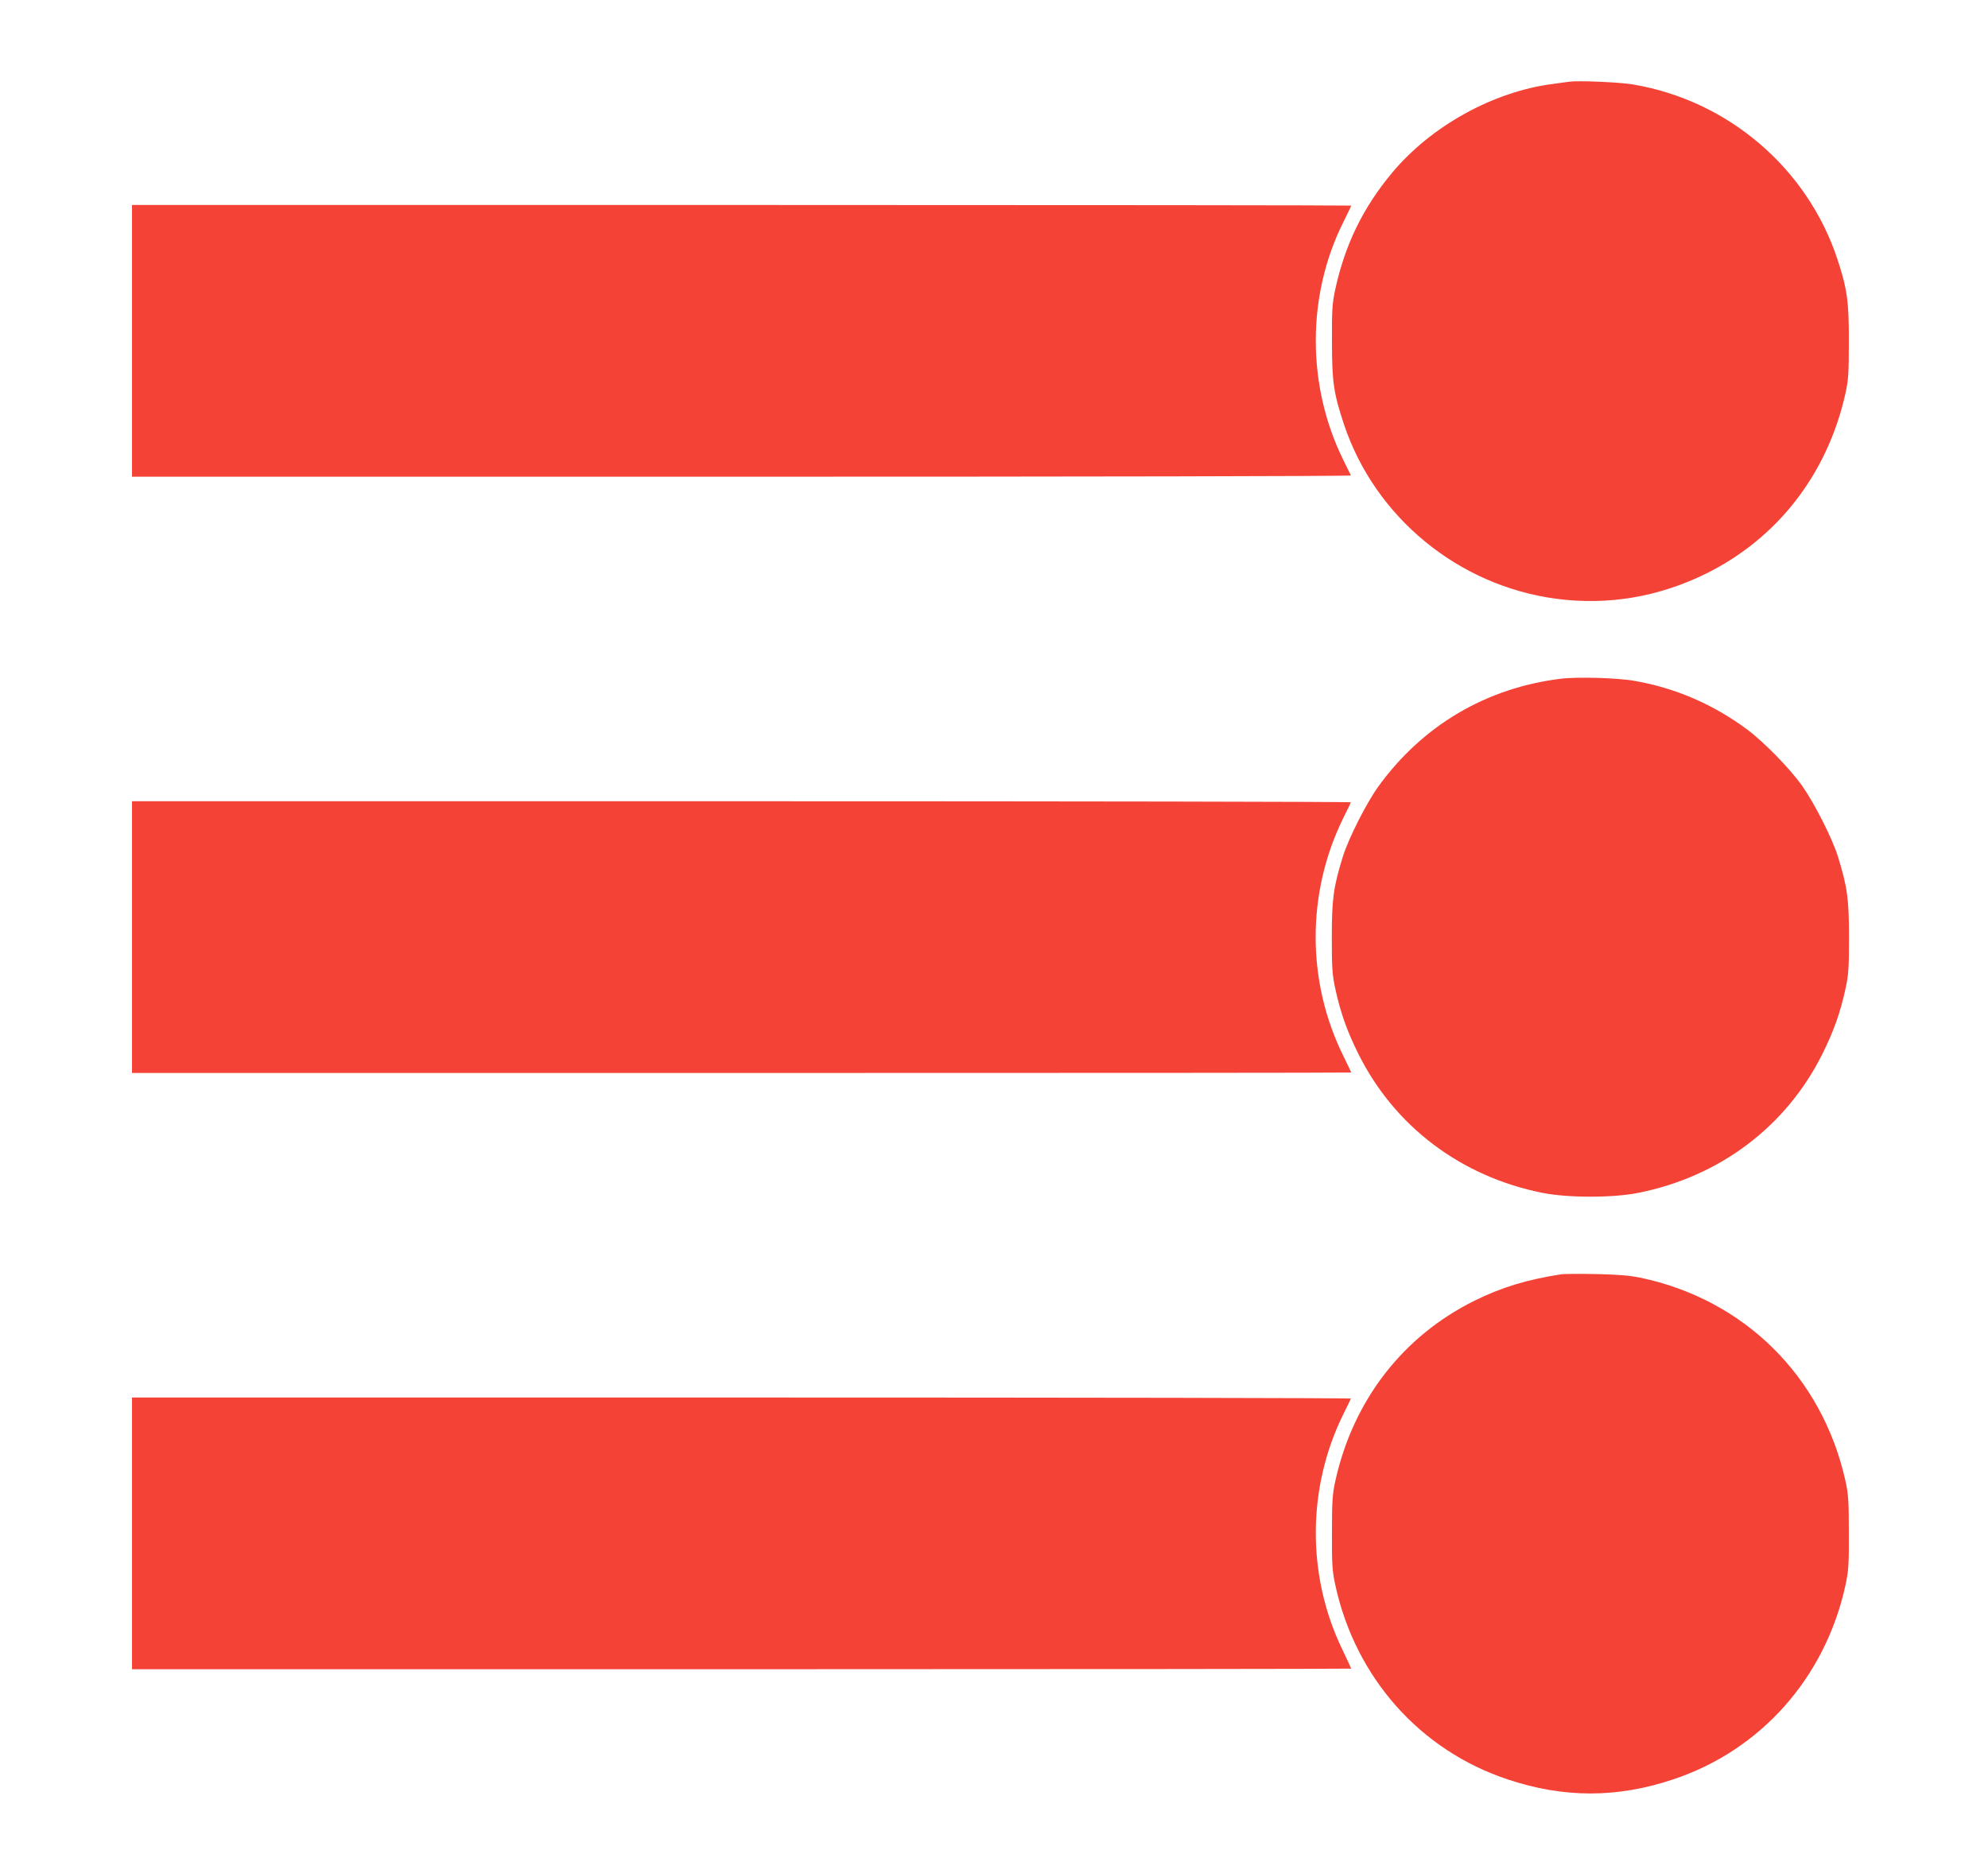
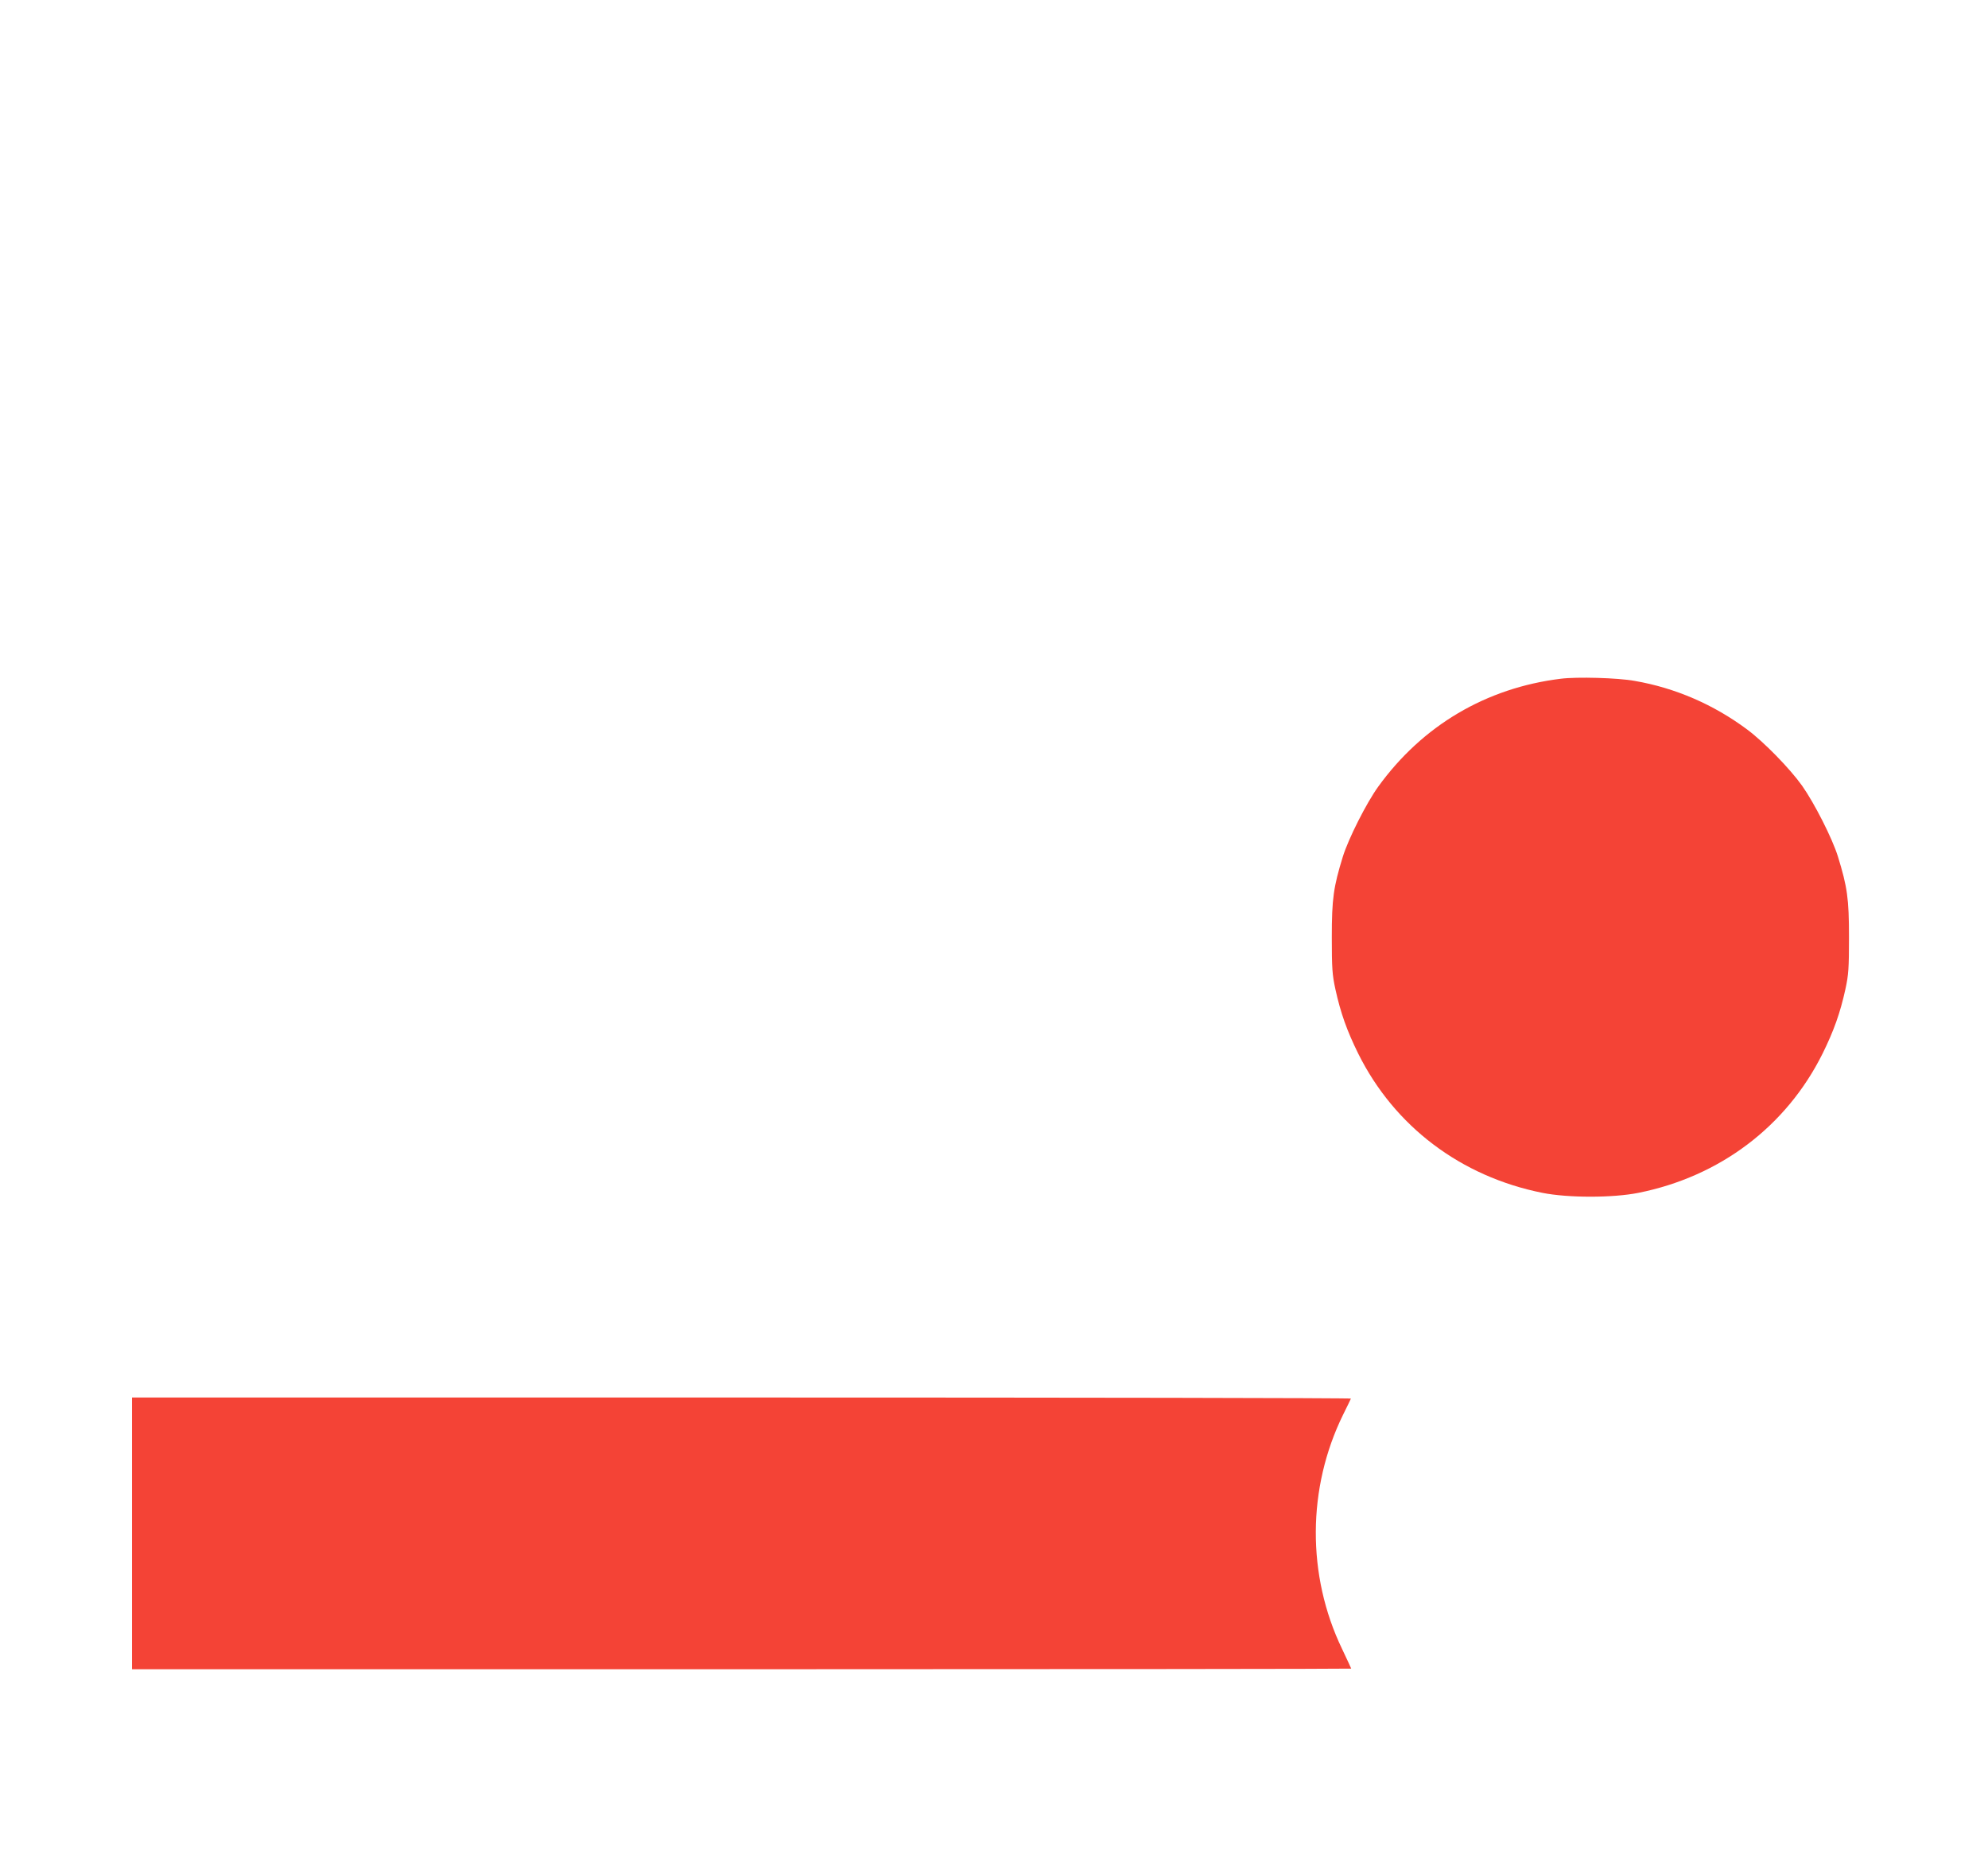
<svg xmlns="http://www.w3.org/2000/svg" version="1.0" width="1280pt" height="1194pt" viewBox="0 0 1280 1194" preserveAspectRatio="xMidYMid meet">
  <g transform="translate(0,1194) scale(0.1,-0.1)" fill="#f44336" stroke="none">
-     <path d="M10105 11414 c-16 -2 -66 -9 -110 -15 -382 -50 -781 -271 -1032 -572 -187 -224 -302 -461 -365 -747 -20 -93 -23 -131 -22 -340 0 -262 11 -333 78 -535 200 -597 736 -1037 1365 -1121 334 -44 659 11 966 162 461 228 782 643 897 1160 19 86 22 129 22 334 1 259 -11 342 -75 535 -194 583 -703 1018 -1314 1121 -89 15 -352 26 -410 18z" />
-     <path d="M850 9745 l0 -875 3926 0 c2159 0 3924 3 3922 8 -2 4 -24 50 -50 102 -235 478 -235 1057 1 1529 28 56 51 104 51 107 0 2 -1766 4 -3925 4 l-3925 0 0 -875z" />
    <path d="M10050 7569 c-482 -59 -892 -302 -1176 -695 -76 -105 -192 -335 -228 -451 -60 -195 -71 -270 -71 -518 0 -202 3 -243 23 -335 34 -155 75 -269 147 -415 233 -469 661 -792 1186 -897 165 -33 453 -33 618 0 525 105 953 428 1186 897 72 146 113 260 147 415 20 92 23 133 23 335 0 248 -11 323 -71 518 -36 117 -152 345 -231 457 -80 112 -247 283 -355 363 -215 160 -462 267 -723 312 -109 20 -372 27 -475 14z" />
-     <path d="M850 5905 l0 -875 3925 0 c2159 0 3925 1 3925 3 0 2 -22 48 -49 103 -239 482 -240 1050 -3 1534 26 52 48 98 50 103 2 4 -1763 7 -3922 7 l-3926 0 0 -875z" />
-     <path d="M10055 3734 c-221 -34 -386 -84 -560 -170 -463 -229 -782 -642 -897 -1160 -19 -86 -22 -129 -22 -334 -1 -209 2 -247 22 -340 130 -595 546 -1063 1111 -1250 360 -120 702 -120 1062 0 565 187 981 655 1111 1250 20 93 23 131 22 340 0 205 -3 248 -22 334 -150 672 -651 1168 -1322 1308 -70 14 -145 20 -285 23 -104 2 -203 1 -220 -1z" />
    <path d="M850 2065 l0 -875 3925 0 c2159 0 3925 2 3925 4 0 2 -27 59 -59 127 -228 474 -225 1037 7 1509 26 52 48 98 50 103 2 4 -1763 7 -3922 7 l-3926 0 0 -875z" />
  </g>
</svg>